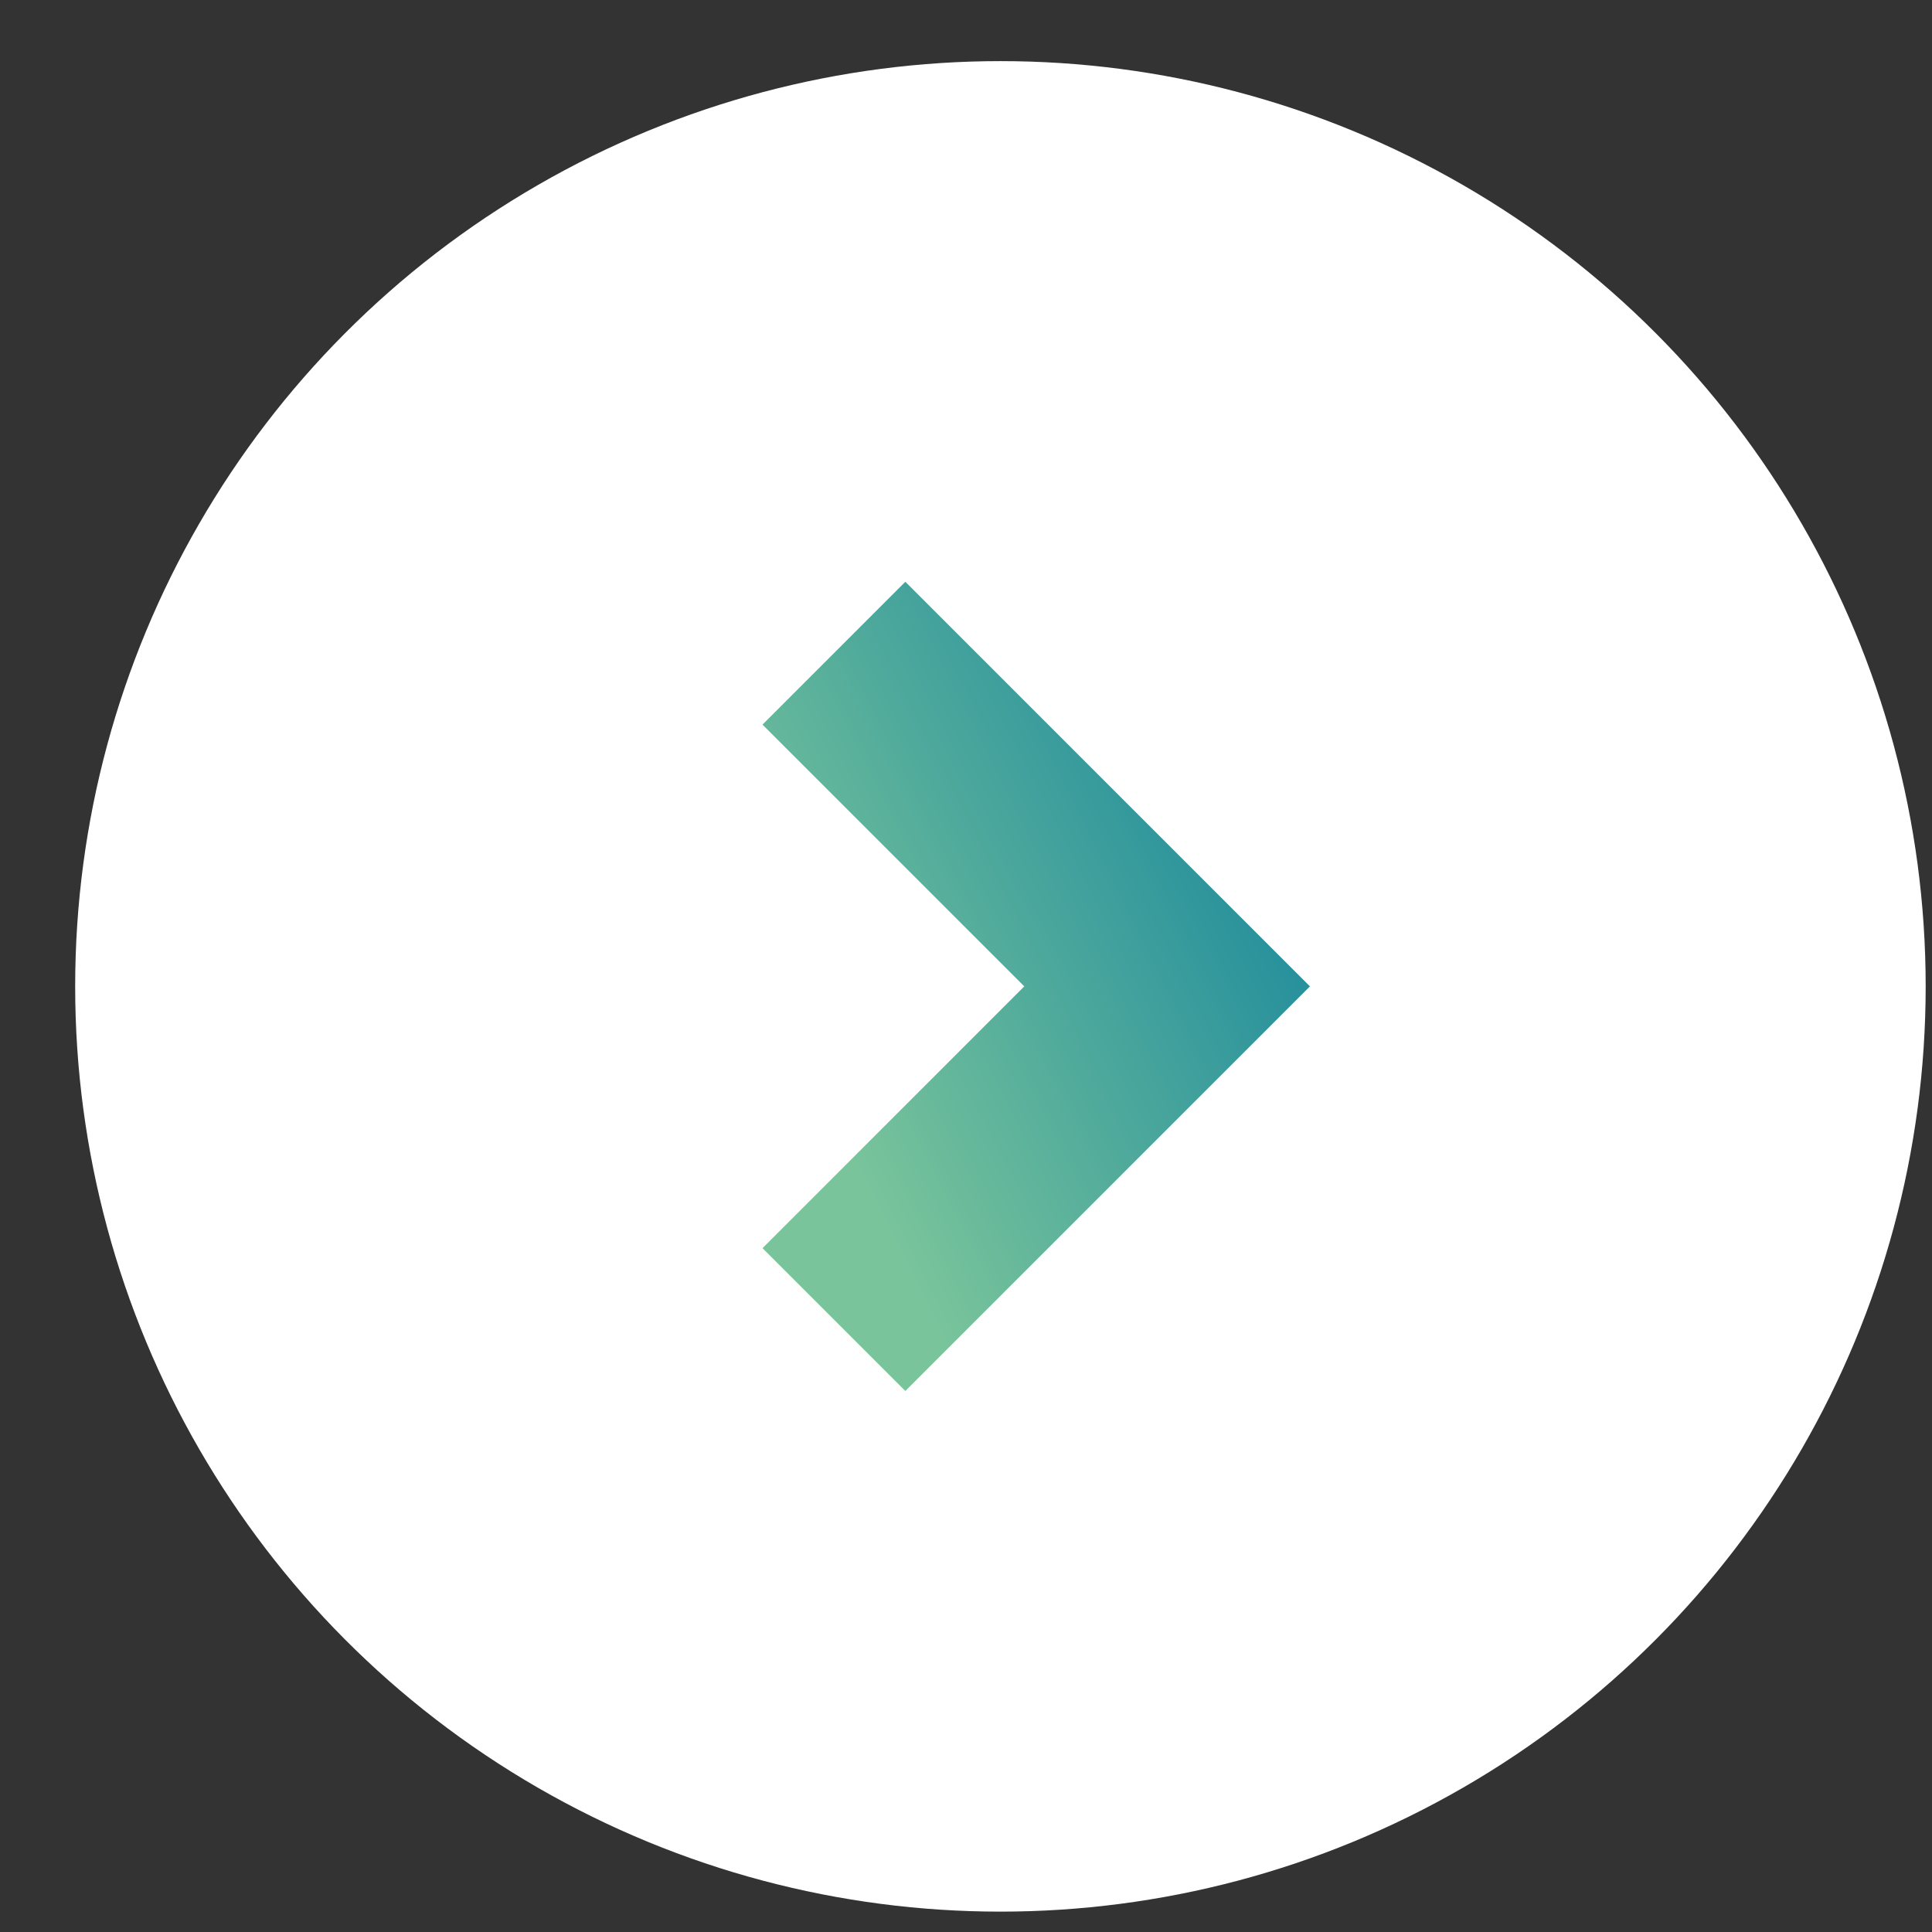
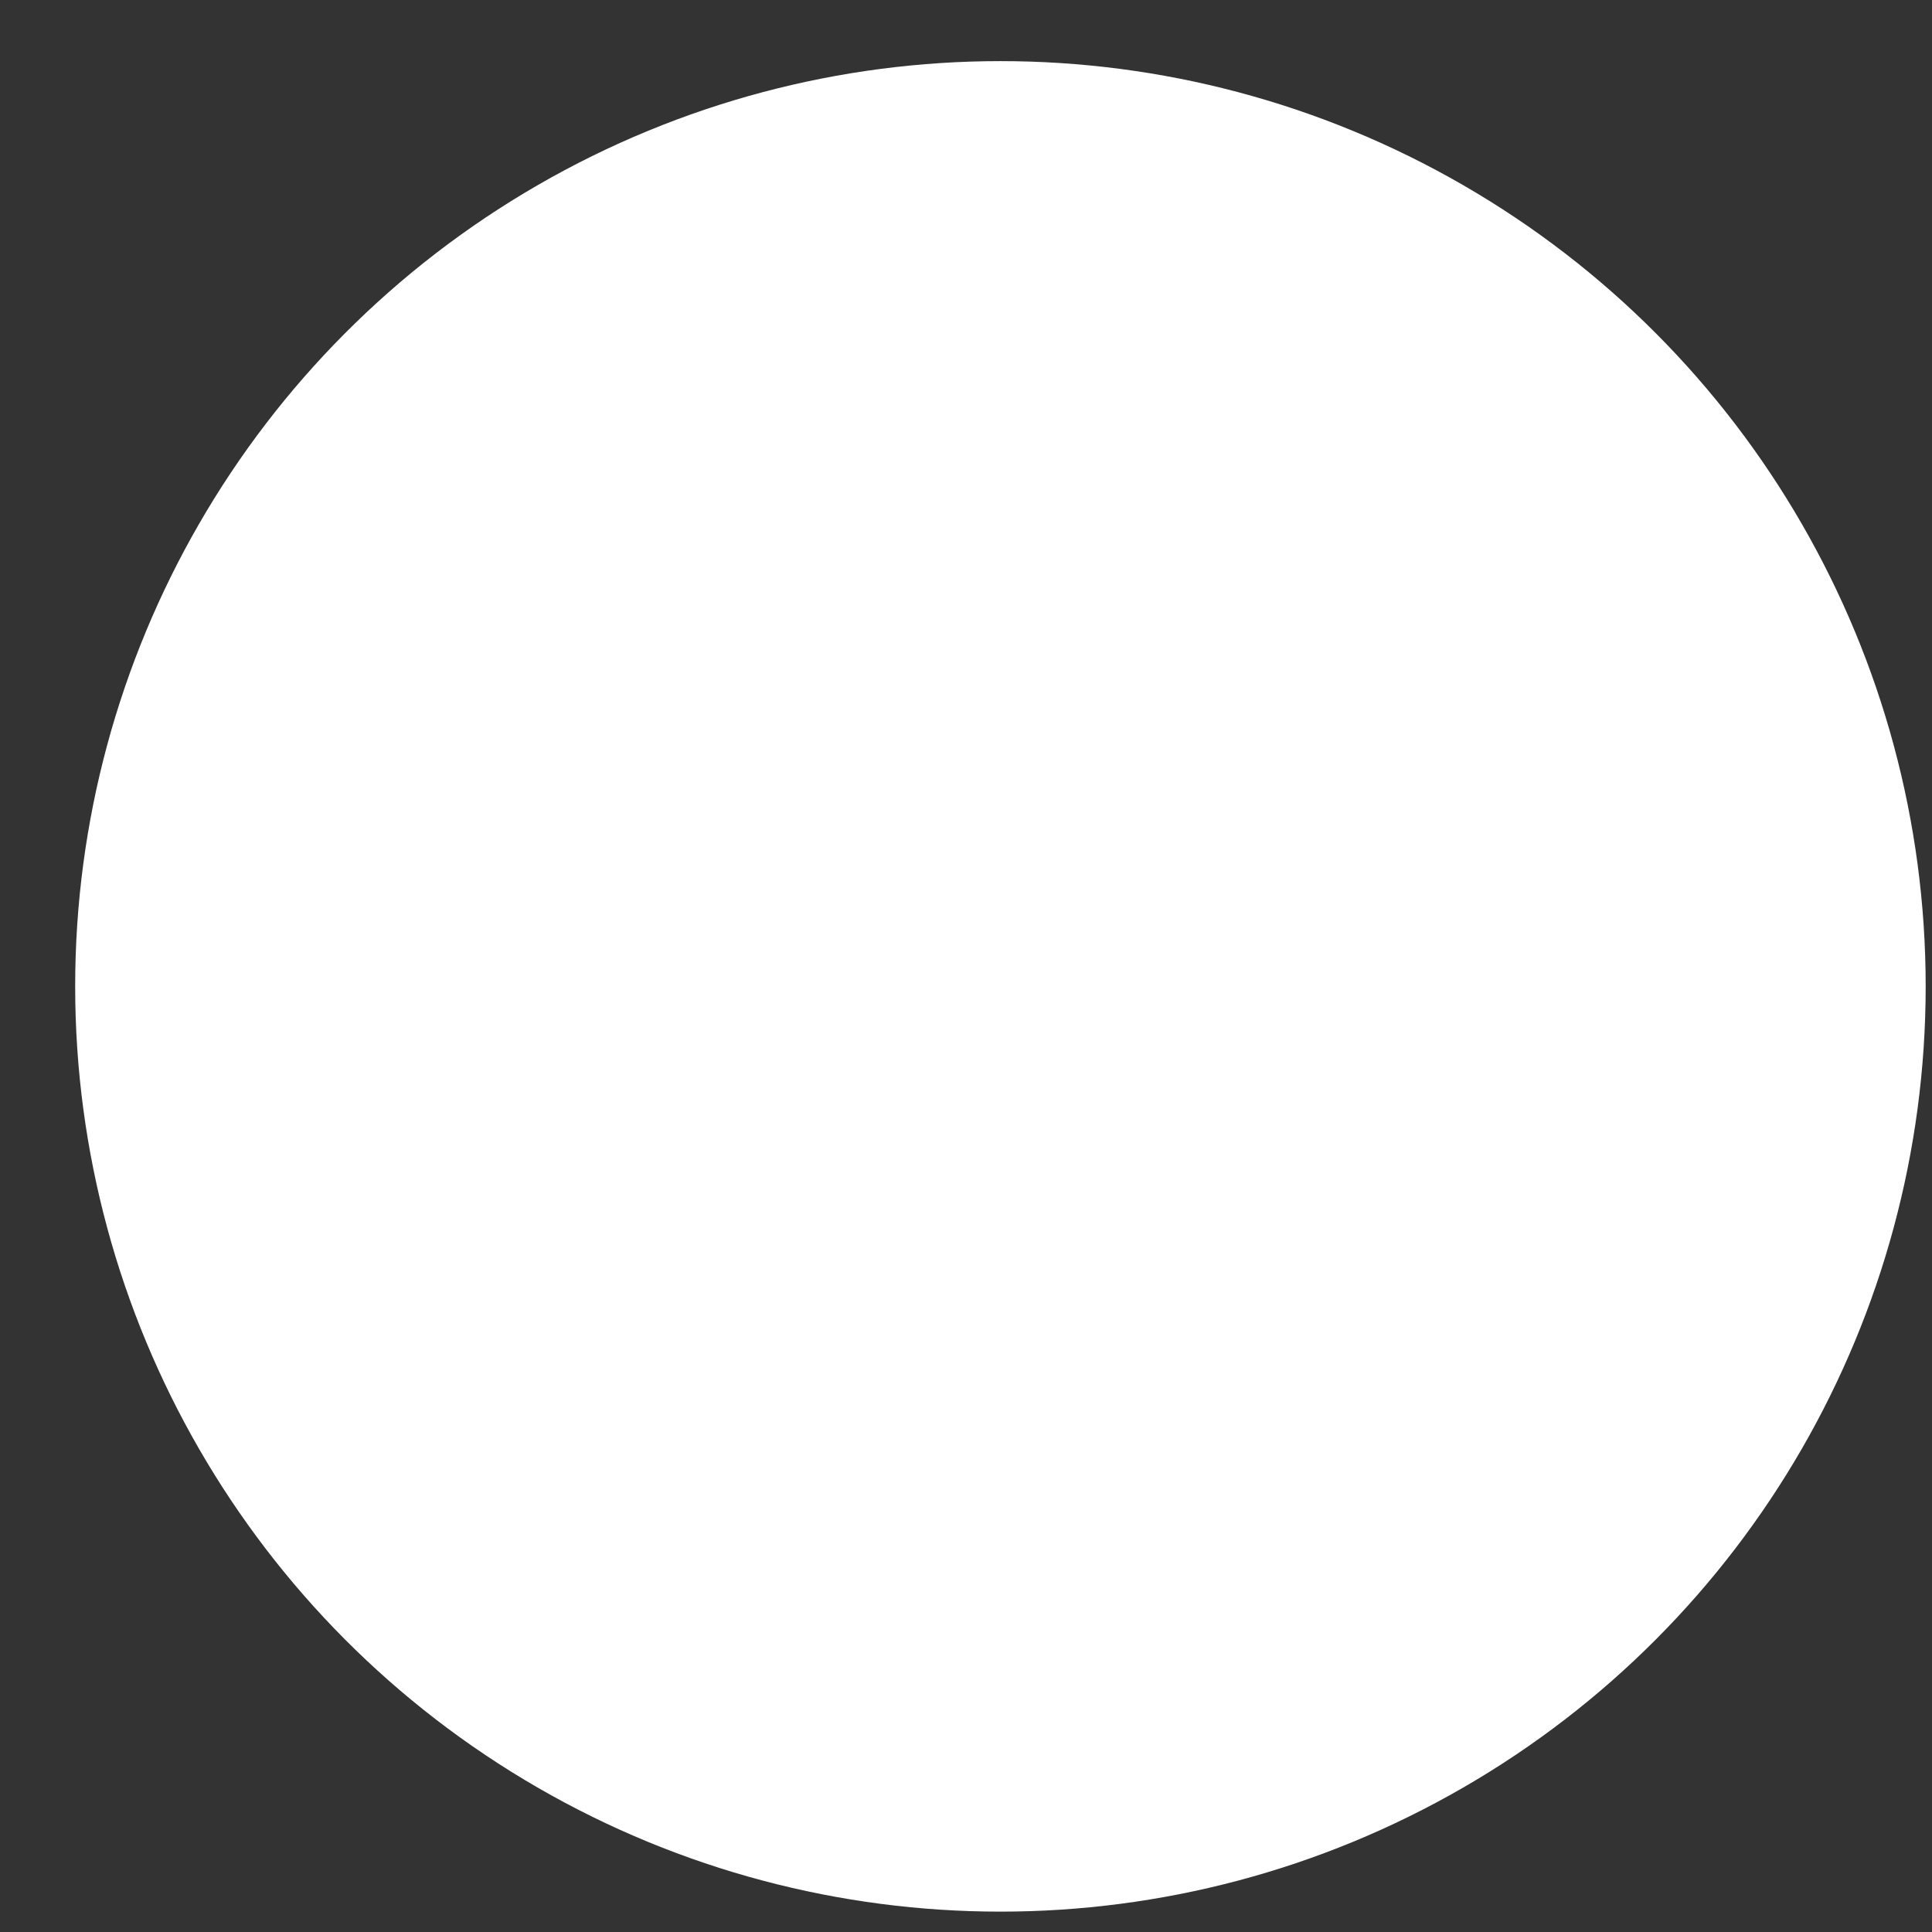
<svg xmlns="http://www.w3.org/2000/svg" width="11" height="11" viewBox="0 0 11 11" fill="none">
  <rect x="0" y="0" width="11" height="11" fill="#333333" stroke="none" />
  <circle cx="5.696" cy="5.616" r="5.268" fill="white" />
-   <path d="M4.748 7.513L6.645 5.616L4.748 3.719" stroke="url(#paint0_linear_176_502)" stroke-width="1.15" />
  <defs>
    <linearGradient id="paint0_linear_176_502" x1="4.928" y1="6.775" x2="7.466" y2="5.486" gradientUnits="userSpaceOnUse">
      <stop stop-color="#79C49B" />
      <stop offset="1" stop-color="#258F9C" />
    </linearGradient>
  </defs>
</svg>